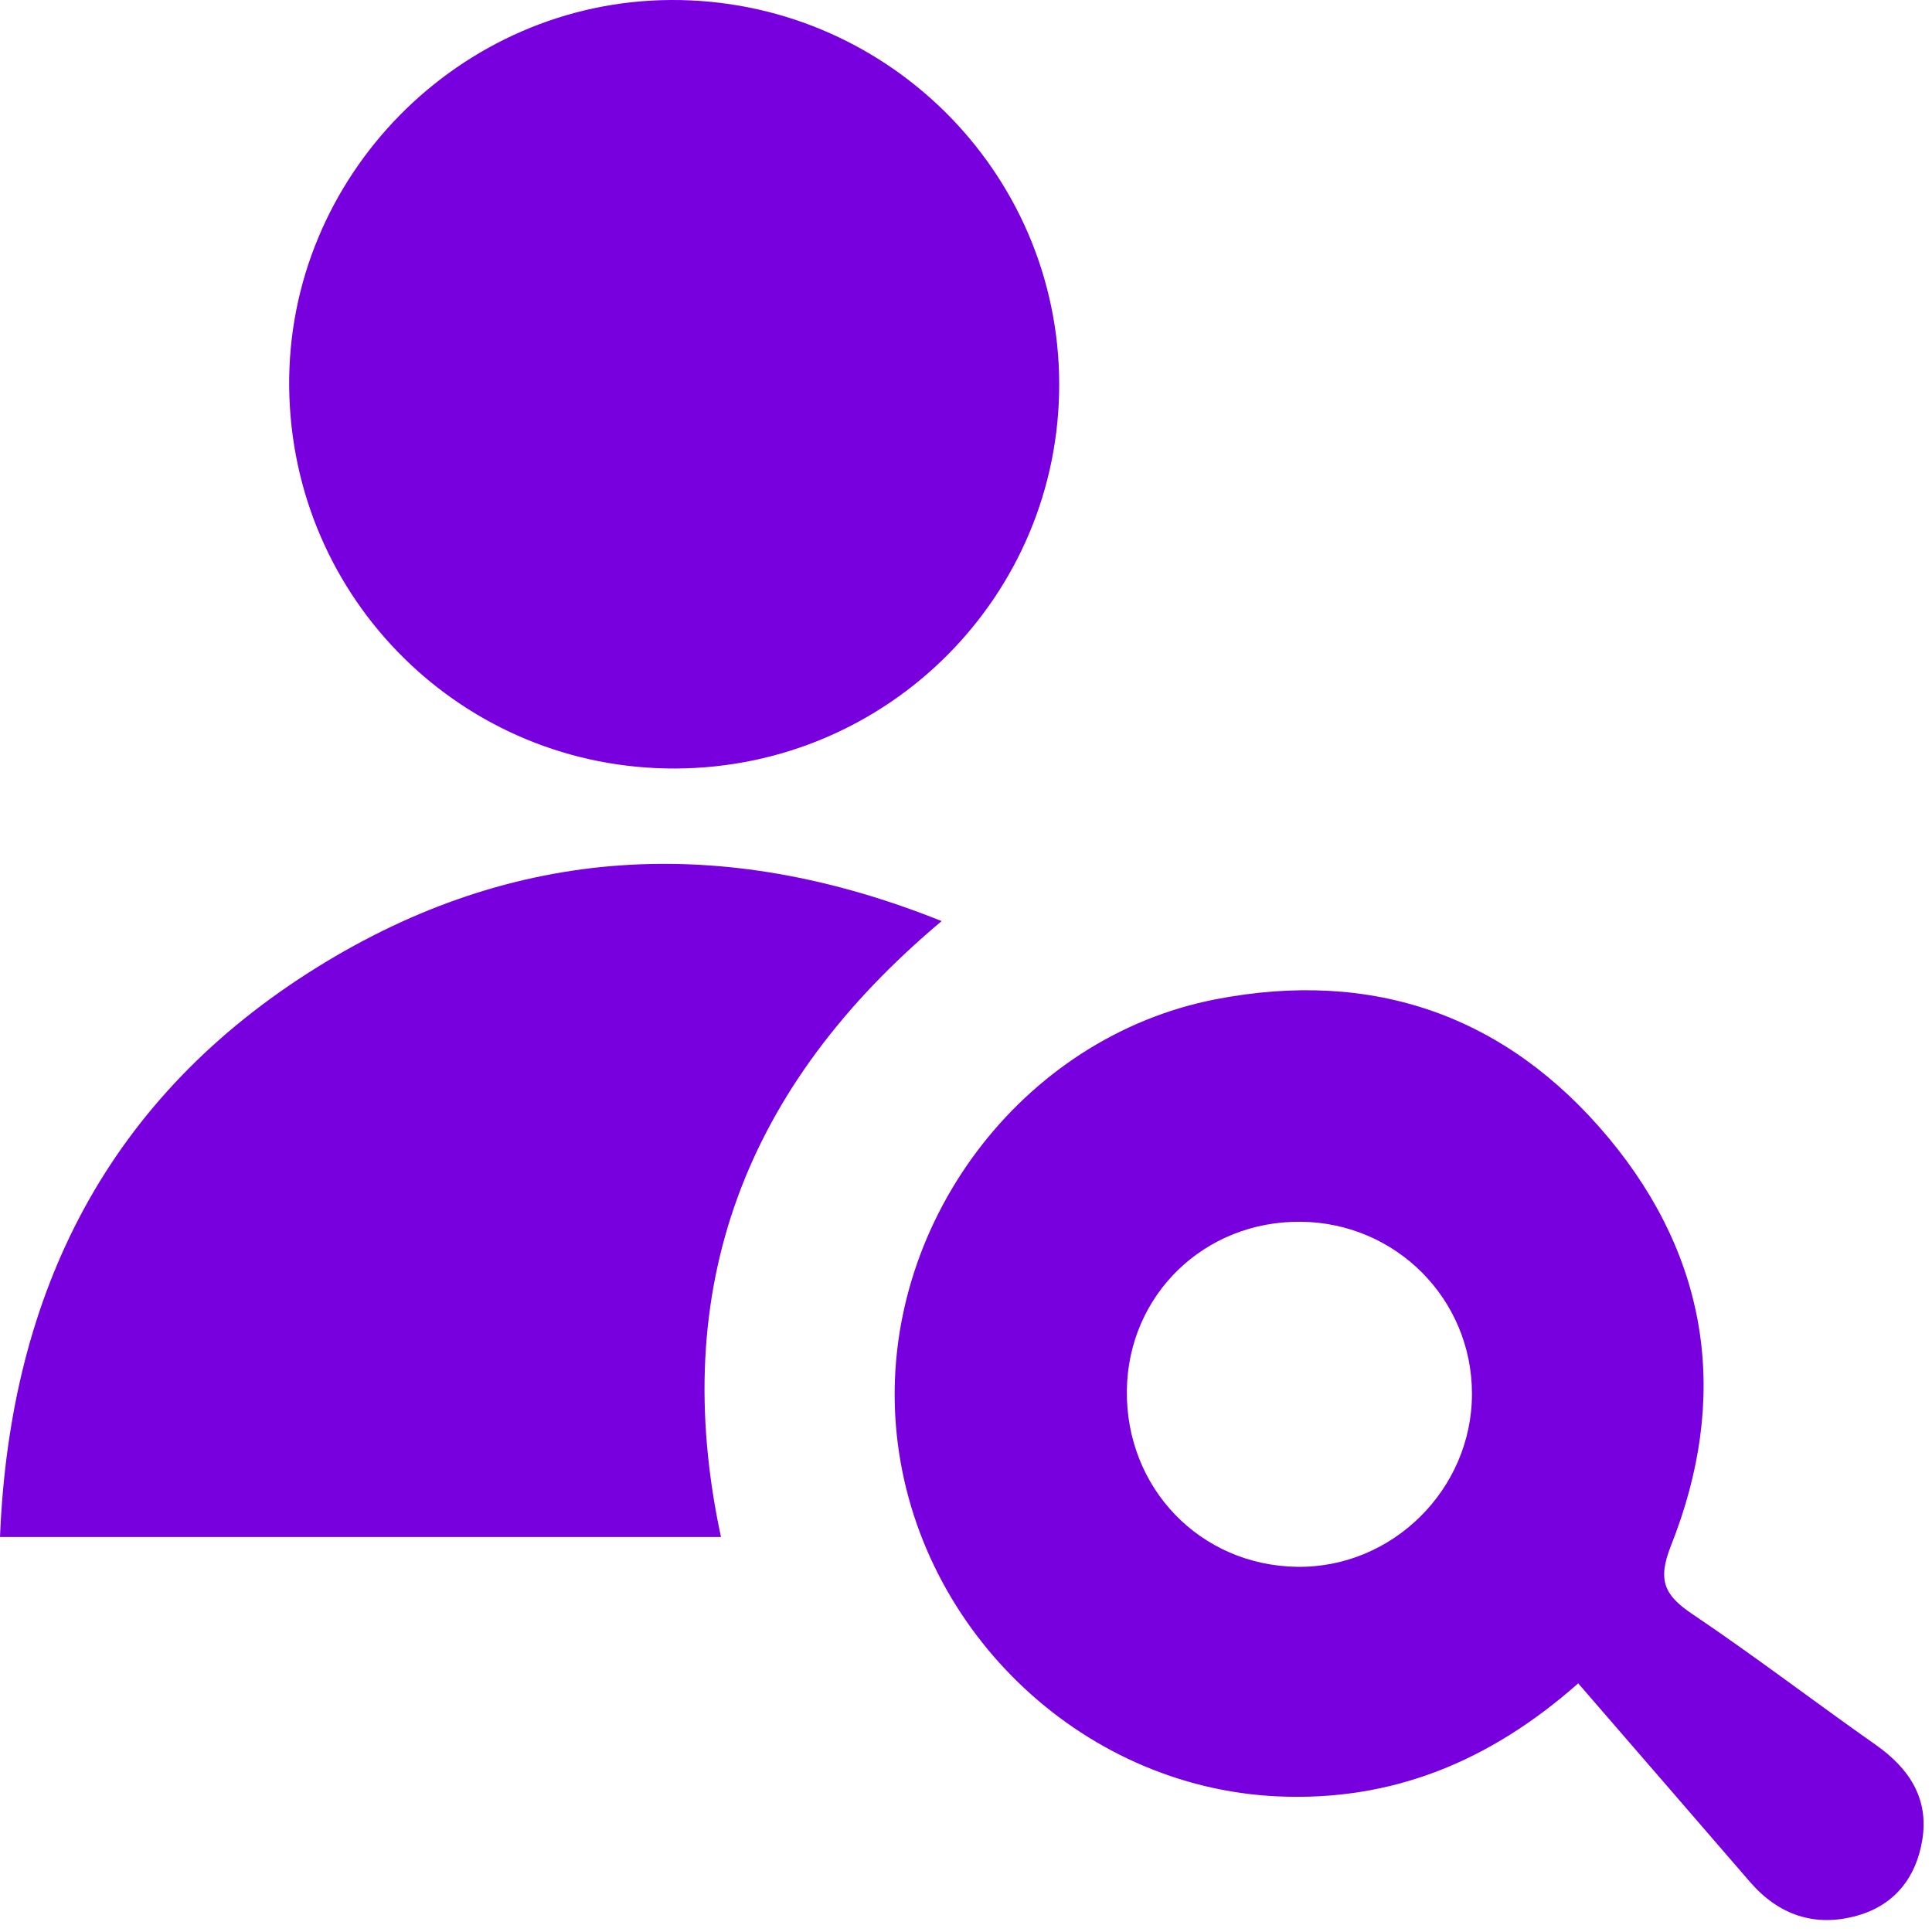
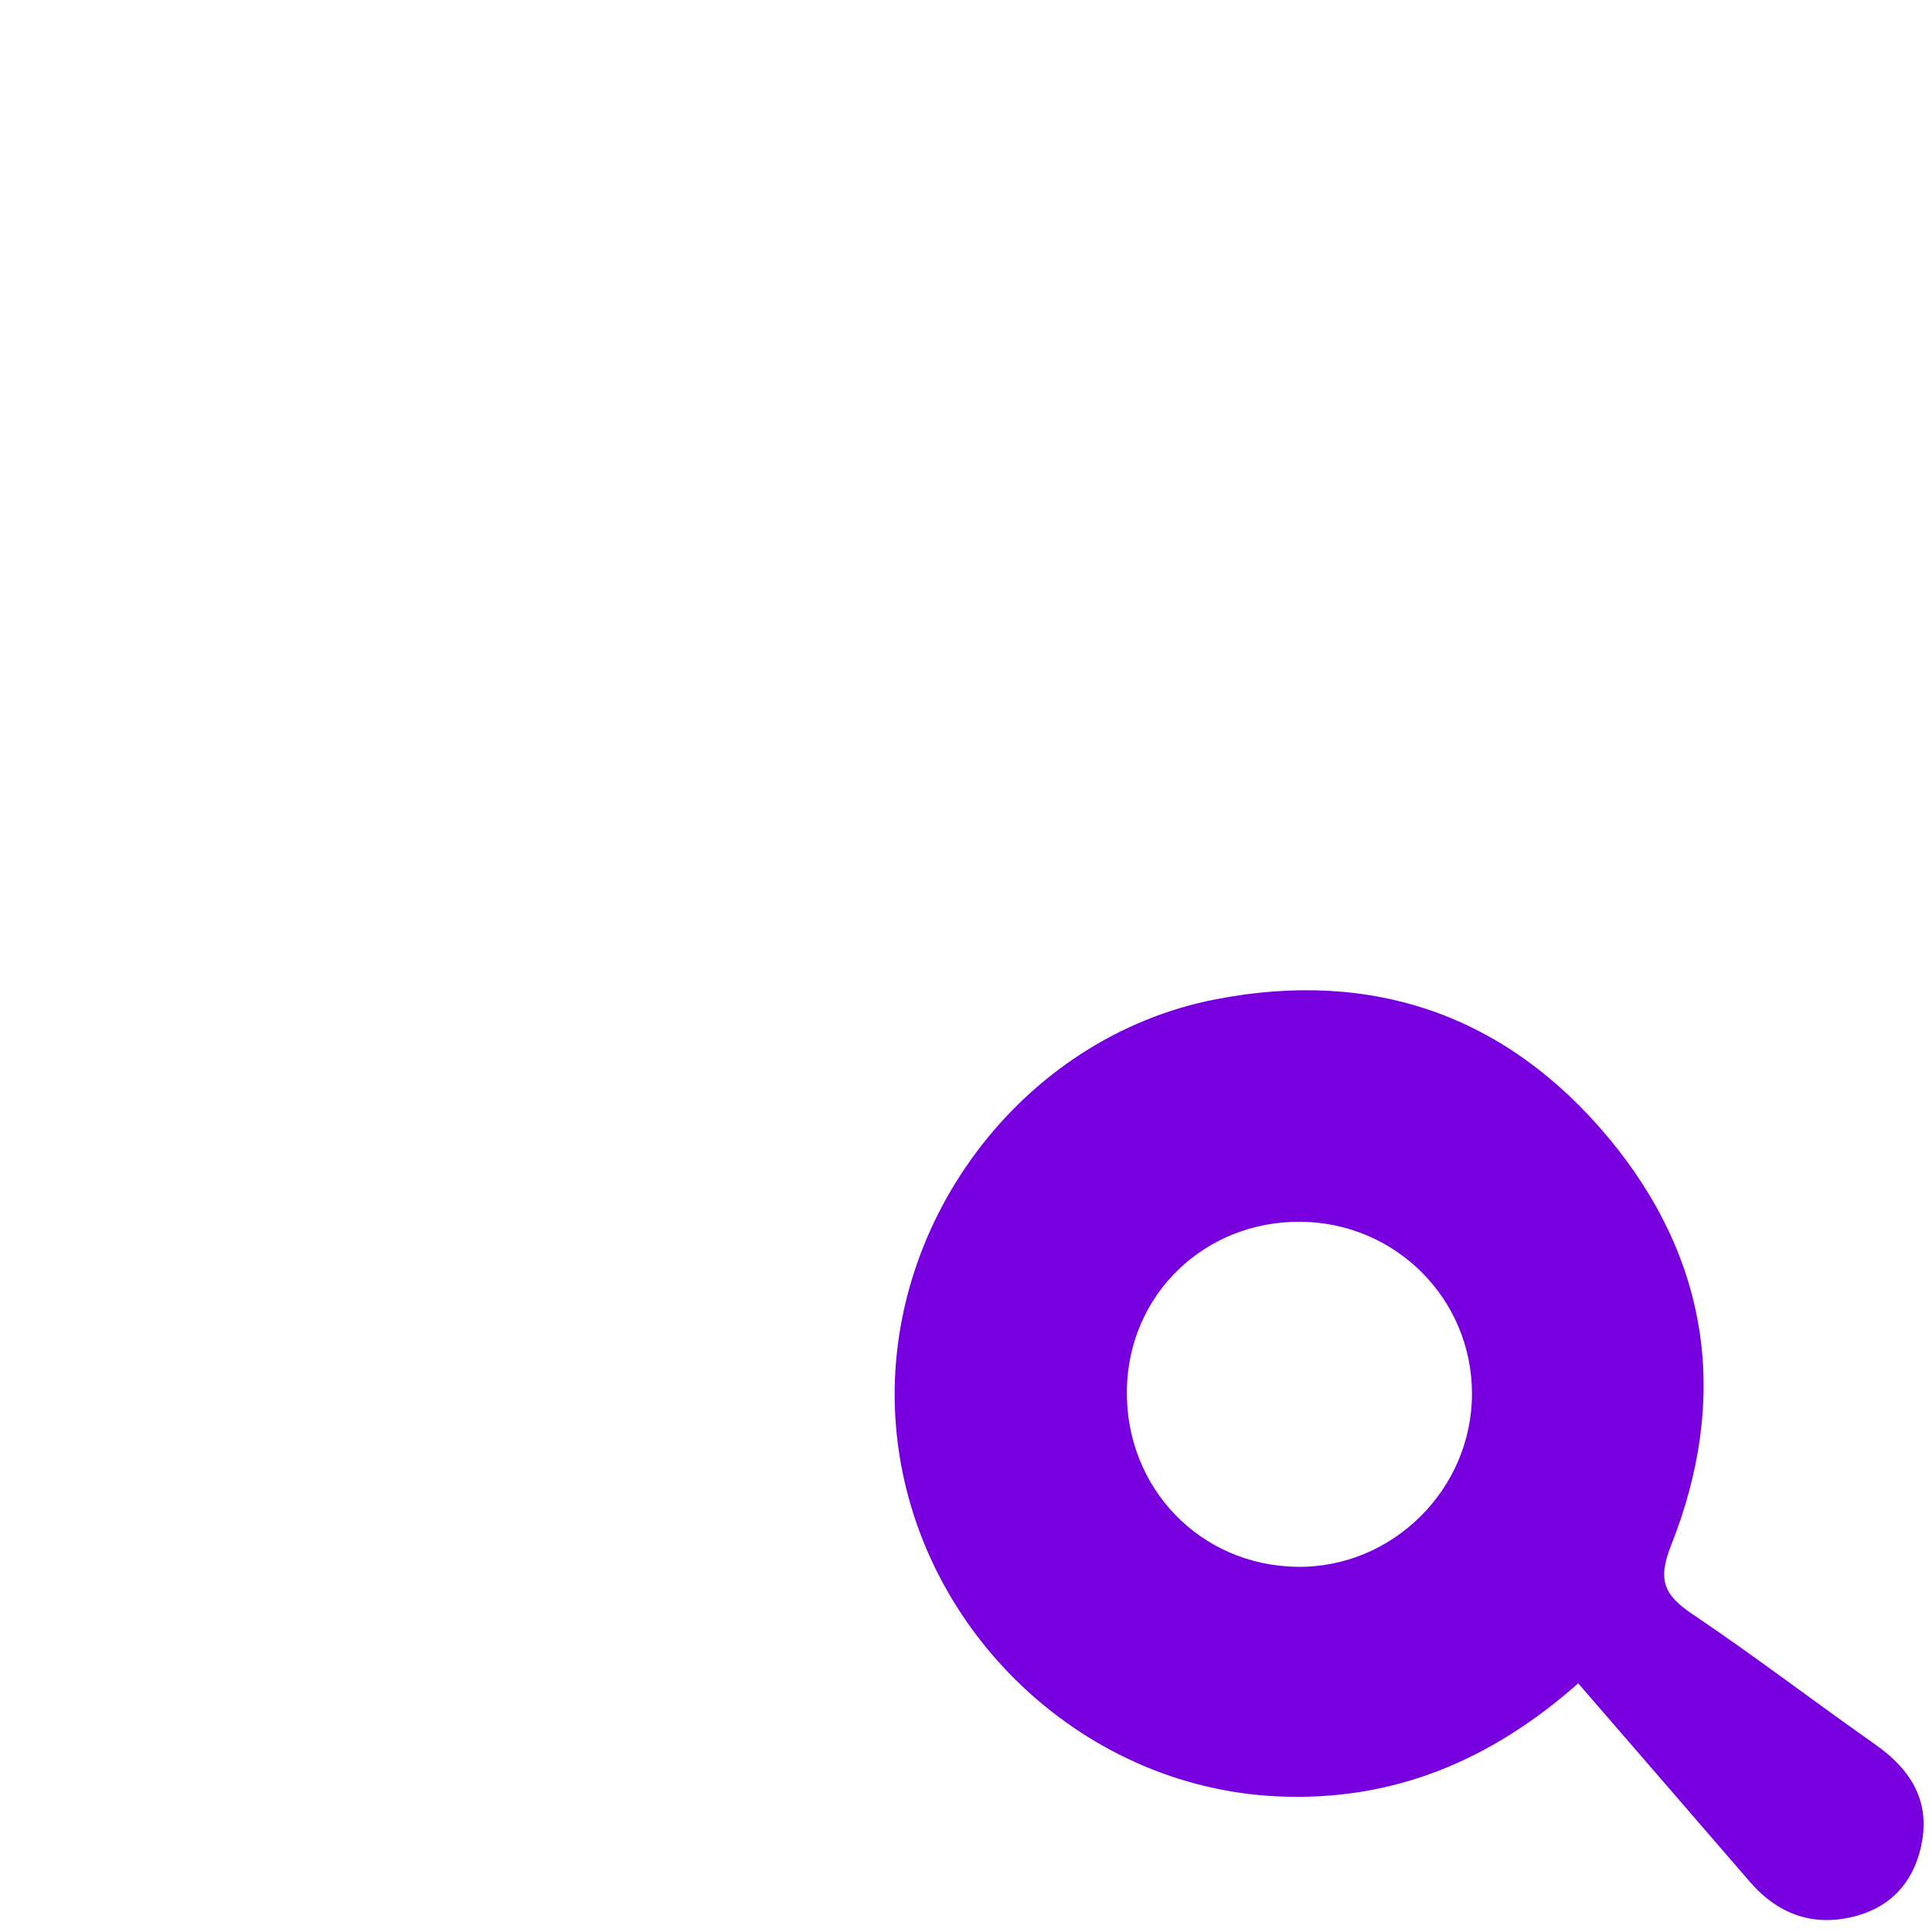
<svg xmlns="http://www.w3.org/2000/svg" width="50" height="50" viewBox="0 0 50 50" fill="none">
  <path d="M40.844 43.565C38.565 45.579 36.035 46.626 33.063 46.49C27.917 46.255 23.597 42.057 23.185 36.878C22.775 31.728 26.417 26.838 31.466 25.861C35.529 25.074 38.986 26.275 41.63 29.448C44.255 32.601 44.753 36.202 43.245 40.001C42.887 40.903 43.075 41.286 43.802 41.775C45.411 42.858 46.954 44.039 48.542 45.155C49.409 45.765 49.924 46.544 49.749 47.617C49.594 48.575 49.044 49.296 48.08 49.572C46.98 49.887 46.039 49.568 45.291 48.706C43.831 47.015 42.372 45.33 40.844 43.565ZM33.66 31.619C31.168 31.598 29.196 33.51 29.163 35.98C29.13 38.512 31.061 40.514 33.57 40.549C36.035 40.584 38.098 38.54 38.094 36.068C38.094 33.617 36.122 31.64 33.66 31.619Z" fill="#7900DE" />
-   <path d="M17.491 19.889C11.998 19.916 7.542 15.52 7.484 10.018C7.426 4.569 11.897 0.031 17.355 0C22.885 -0.031 27.4 4.427 27.412 9.931C27.423 15.411 22.988 19.862 17.491 19.889Z" fill="#7900DE" />
-   <path d="M0 39.778C0.257 33.395 2.83 28.372 8.213 25.029C13.293 21.875 18.684 21.558 24.37 23.838C19.286 28.102 17.275 33.327 18.659 39.778C12.459 39.778 6.318 39.778 0 39.778Z" fill="#7900DE" />
</svg>